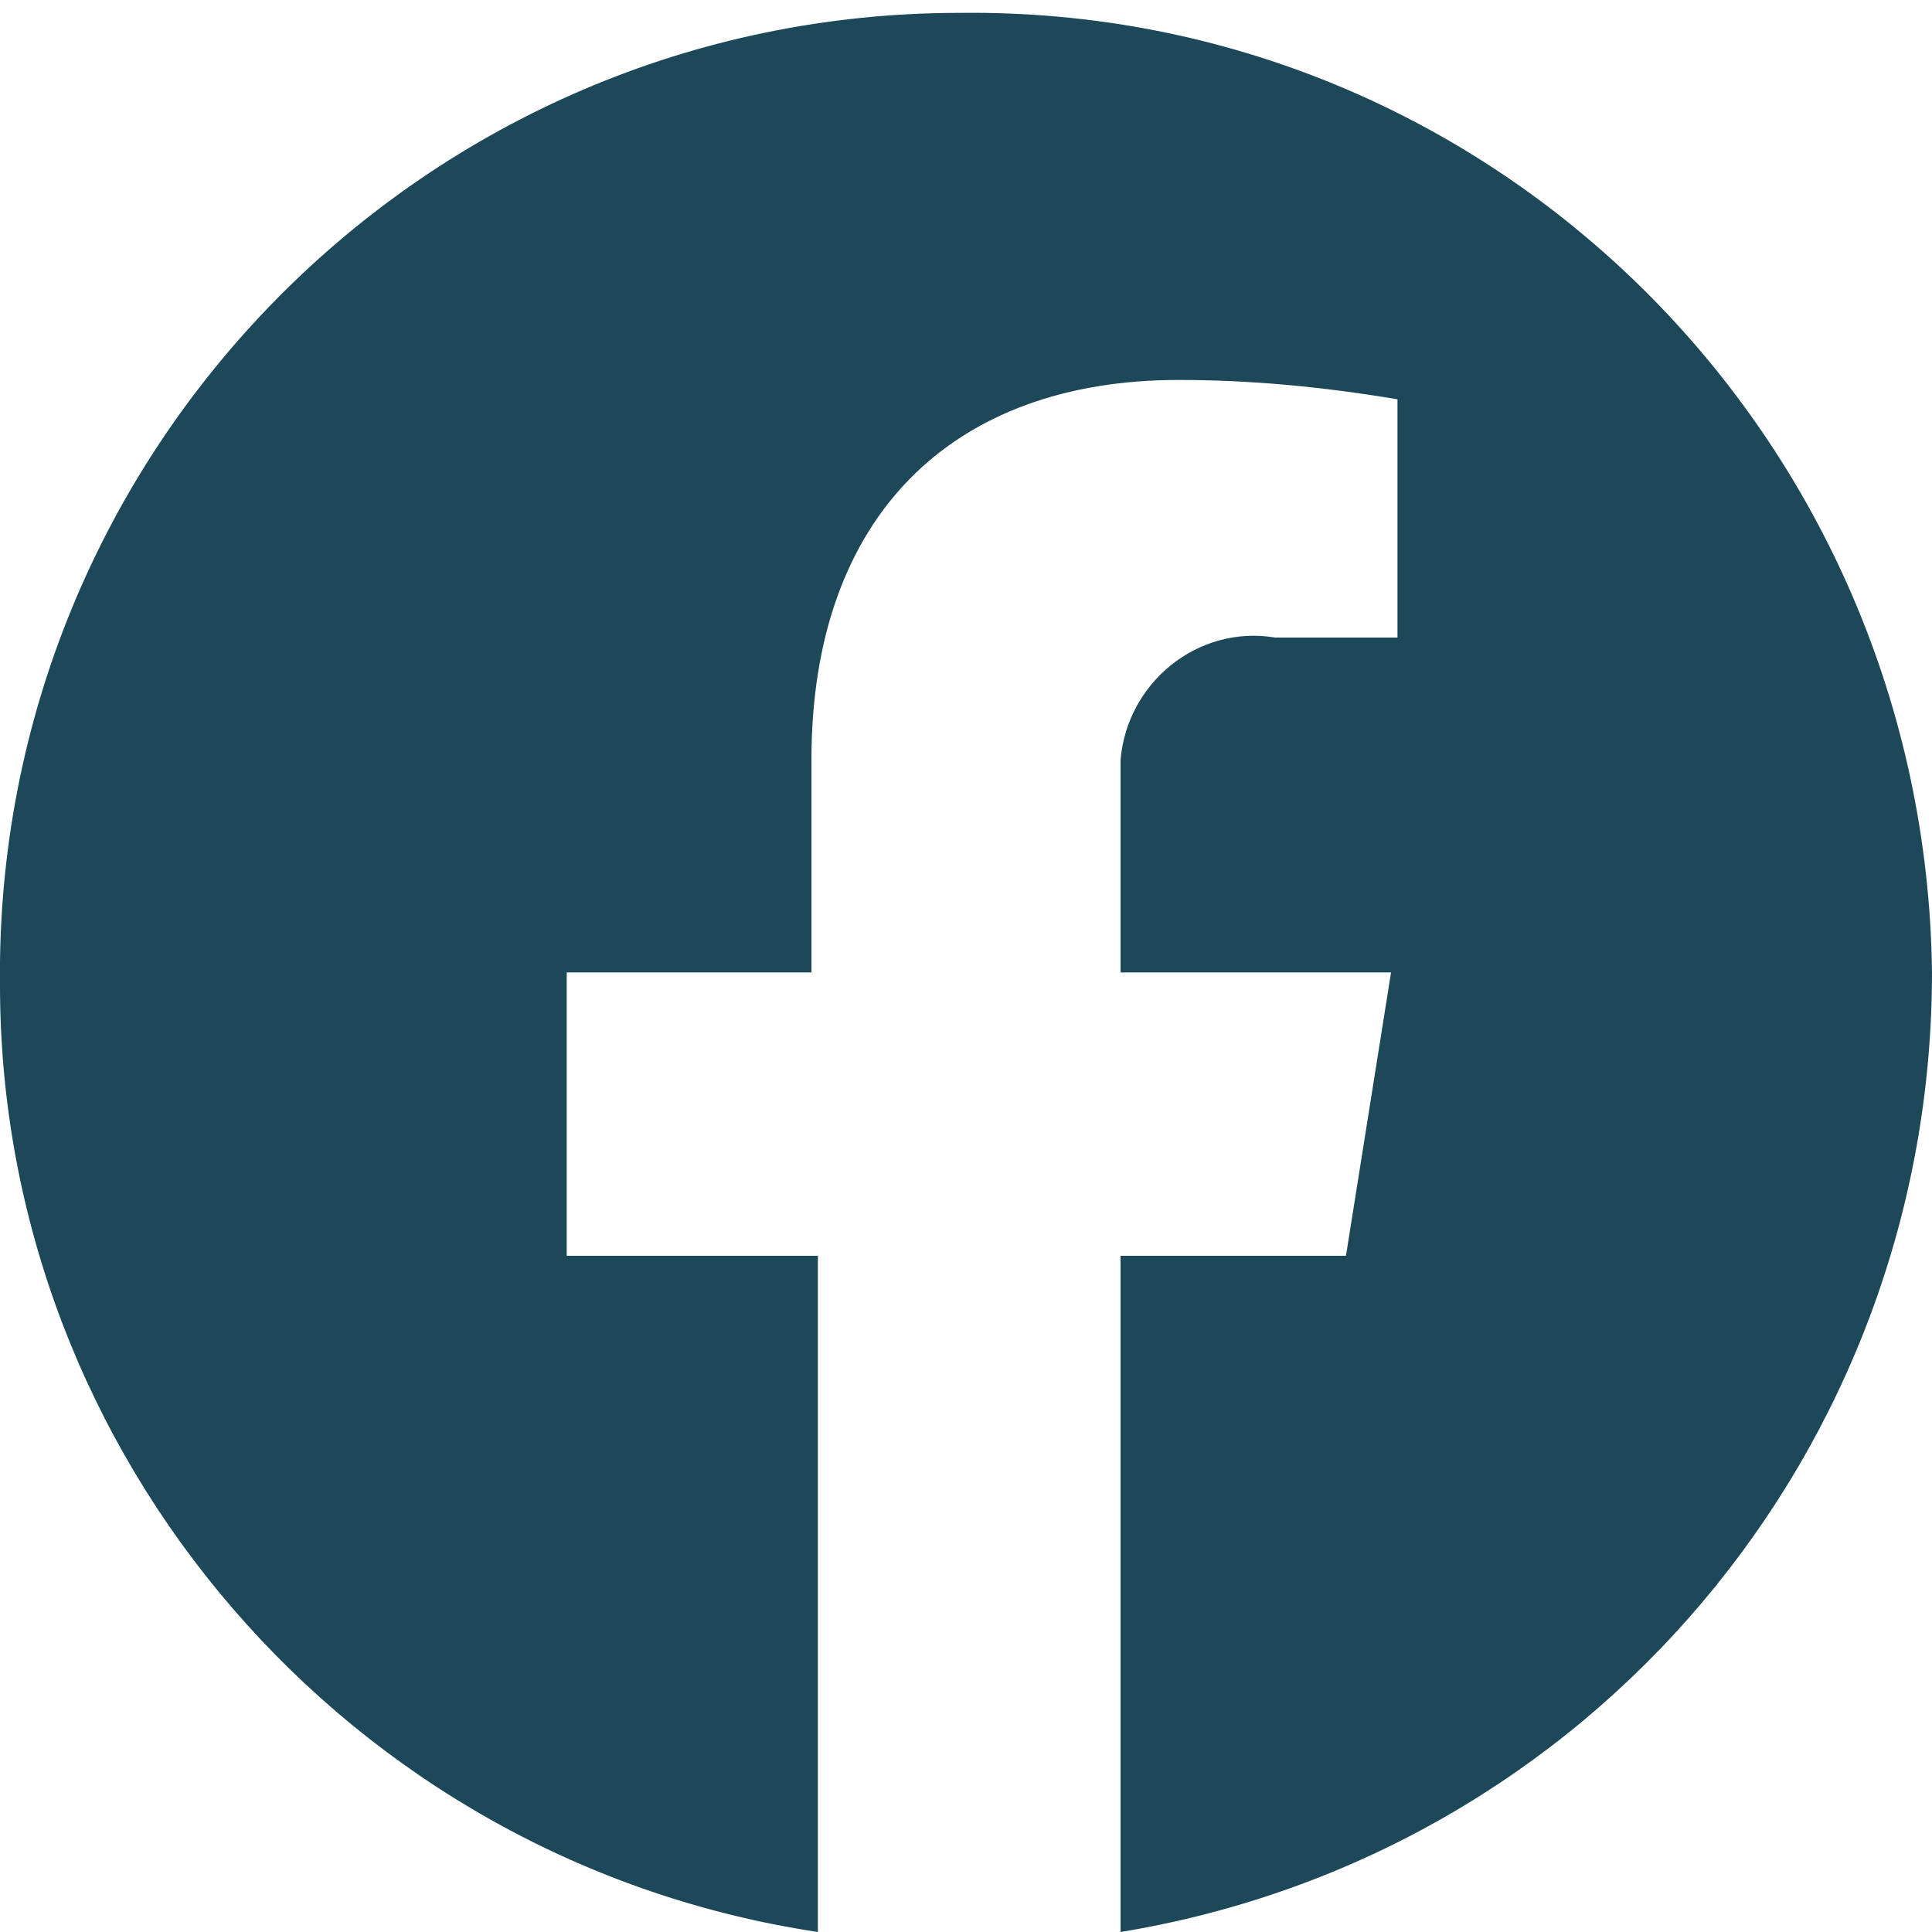
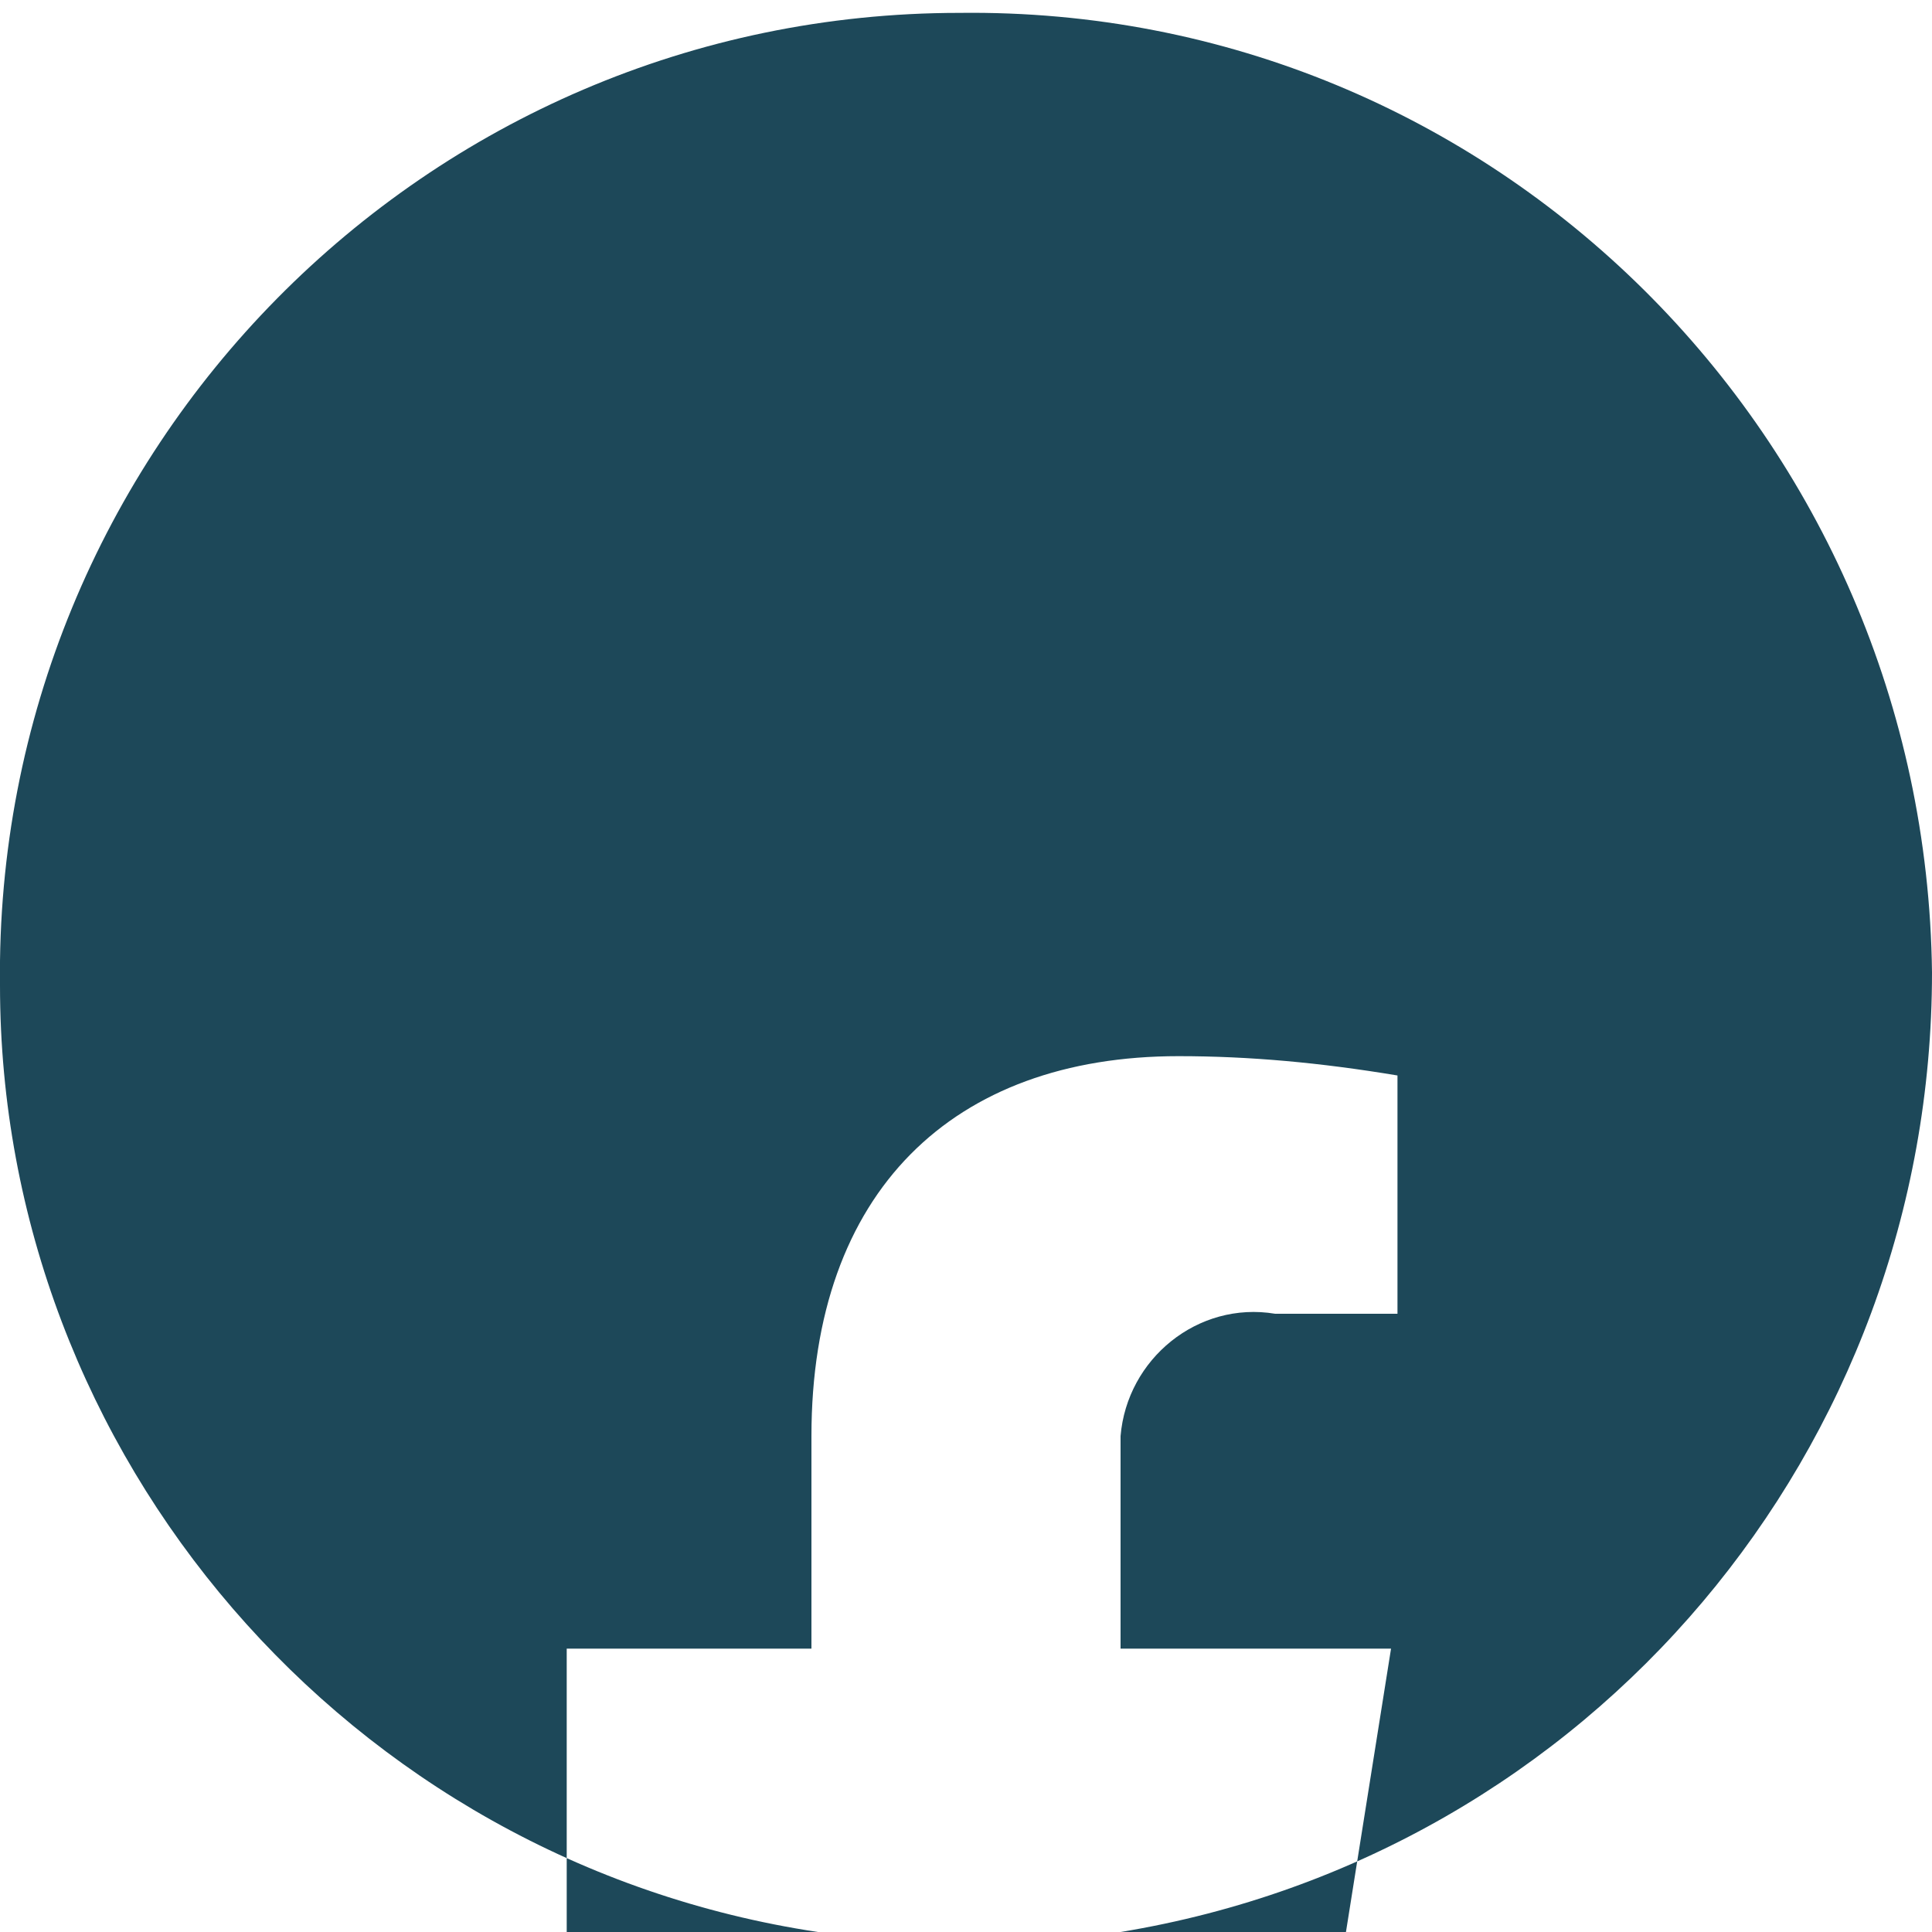
<svg xmlns="http://www.w3.org/2000/svg" version="1.1" id="Layer_1" x="0px" y="0px" viewBox="0 0 30 30" style="enable-background:new 0 0 30 30;" xml:space="preserve">
  <style type="text/css">
	.st0{fill:#1D4859;}
</style>
-   <path id="Icon_awesome-facebook" class="st0" d="M30,15.1c-0.1-8.3-6.8-15-15.1-14.9C6.6,0.2-0.1,7,0,15.3C0,22.6,5.4,28.9,12.7,30  V19.5H8.8v-4.4h3.8v-3.3c0-3.8,2.2-5.9,5.7-5.9c1.1,0,2.2,0.1,3.4,0.3v3.7h-1.9c-1.2-0.2-2.3,0.7-2.4,1.9c0,0.2,0,0.3,0,0.5v2.8h4.2  l-0.7,4.4h-3.5V30C24.7,28.8,30,22.5,30,15.1z" />
+   <path id="Icon_awesome-facebook" class="st0" d="M30,15.1c-0.1-8.3-6.8-15-15.1-14.9C6.6,0.2-0.1,7,0,15.3C0,22.6,5.4,28.9,12.7,30  H8.8v-4.4h3.8v-3.3c0-3.8,2.2-5.9,5.7-5.9c1.1,0,2.2,0.1,3.4,0.3v3.7h-1.9c-1.2-0.2-2.3,0.7-2.4,1.9c0,0.2,0,0.3,0,0.5v2.8h4.2  l-0.7,4.4h-3.5V30C24.7,28.8,30,22.5,30,15.1z" />
</svg>